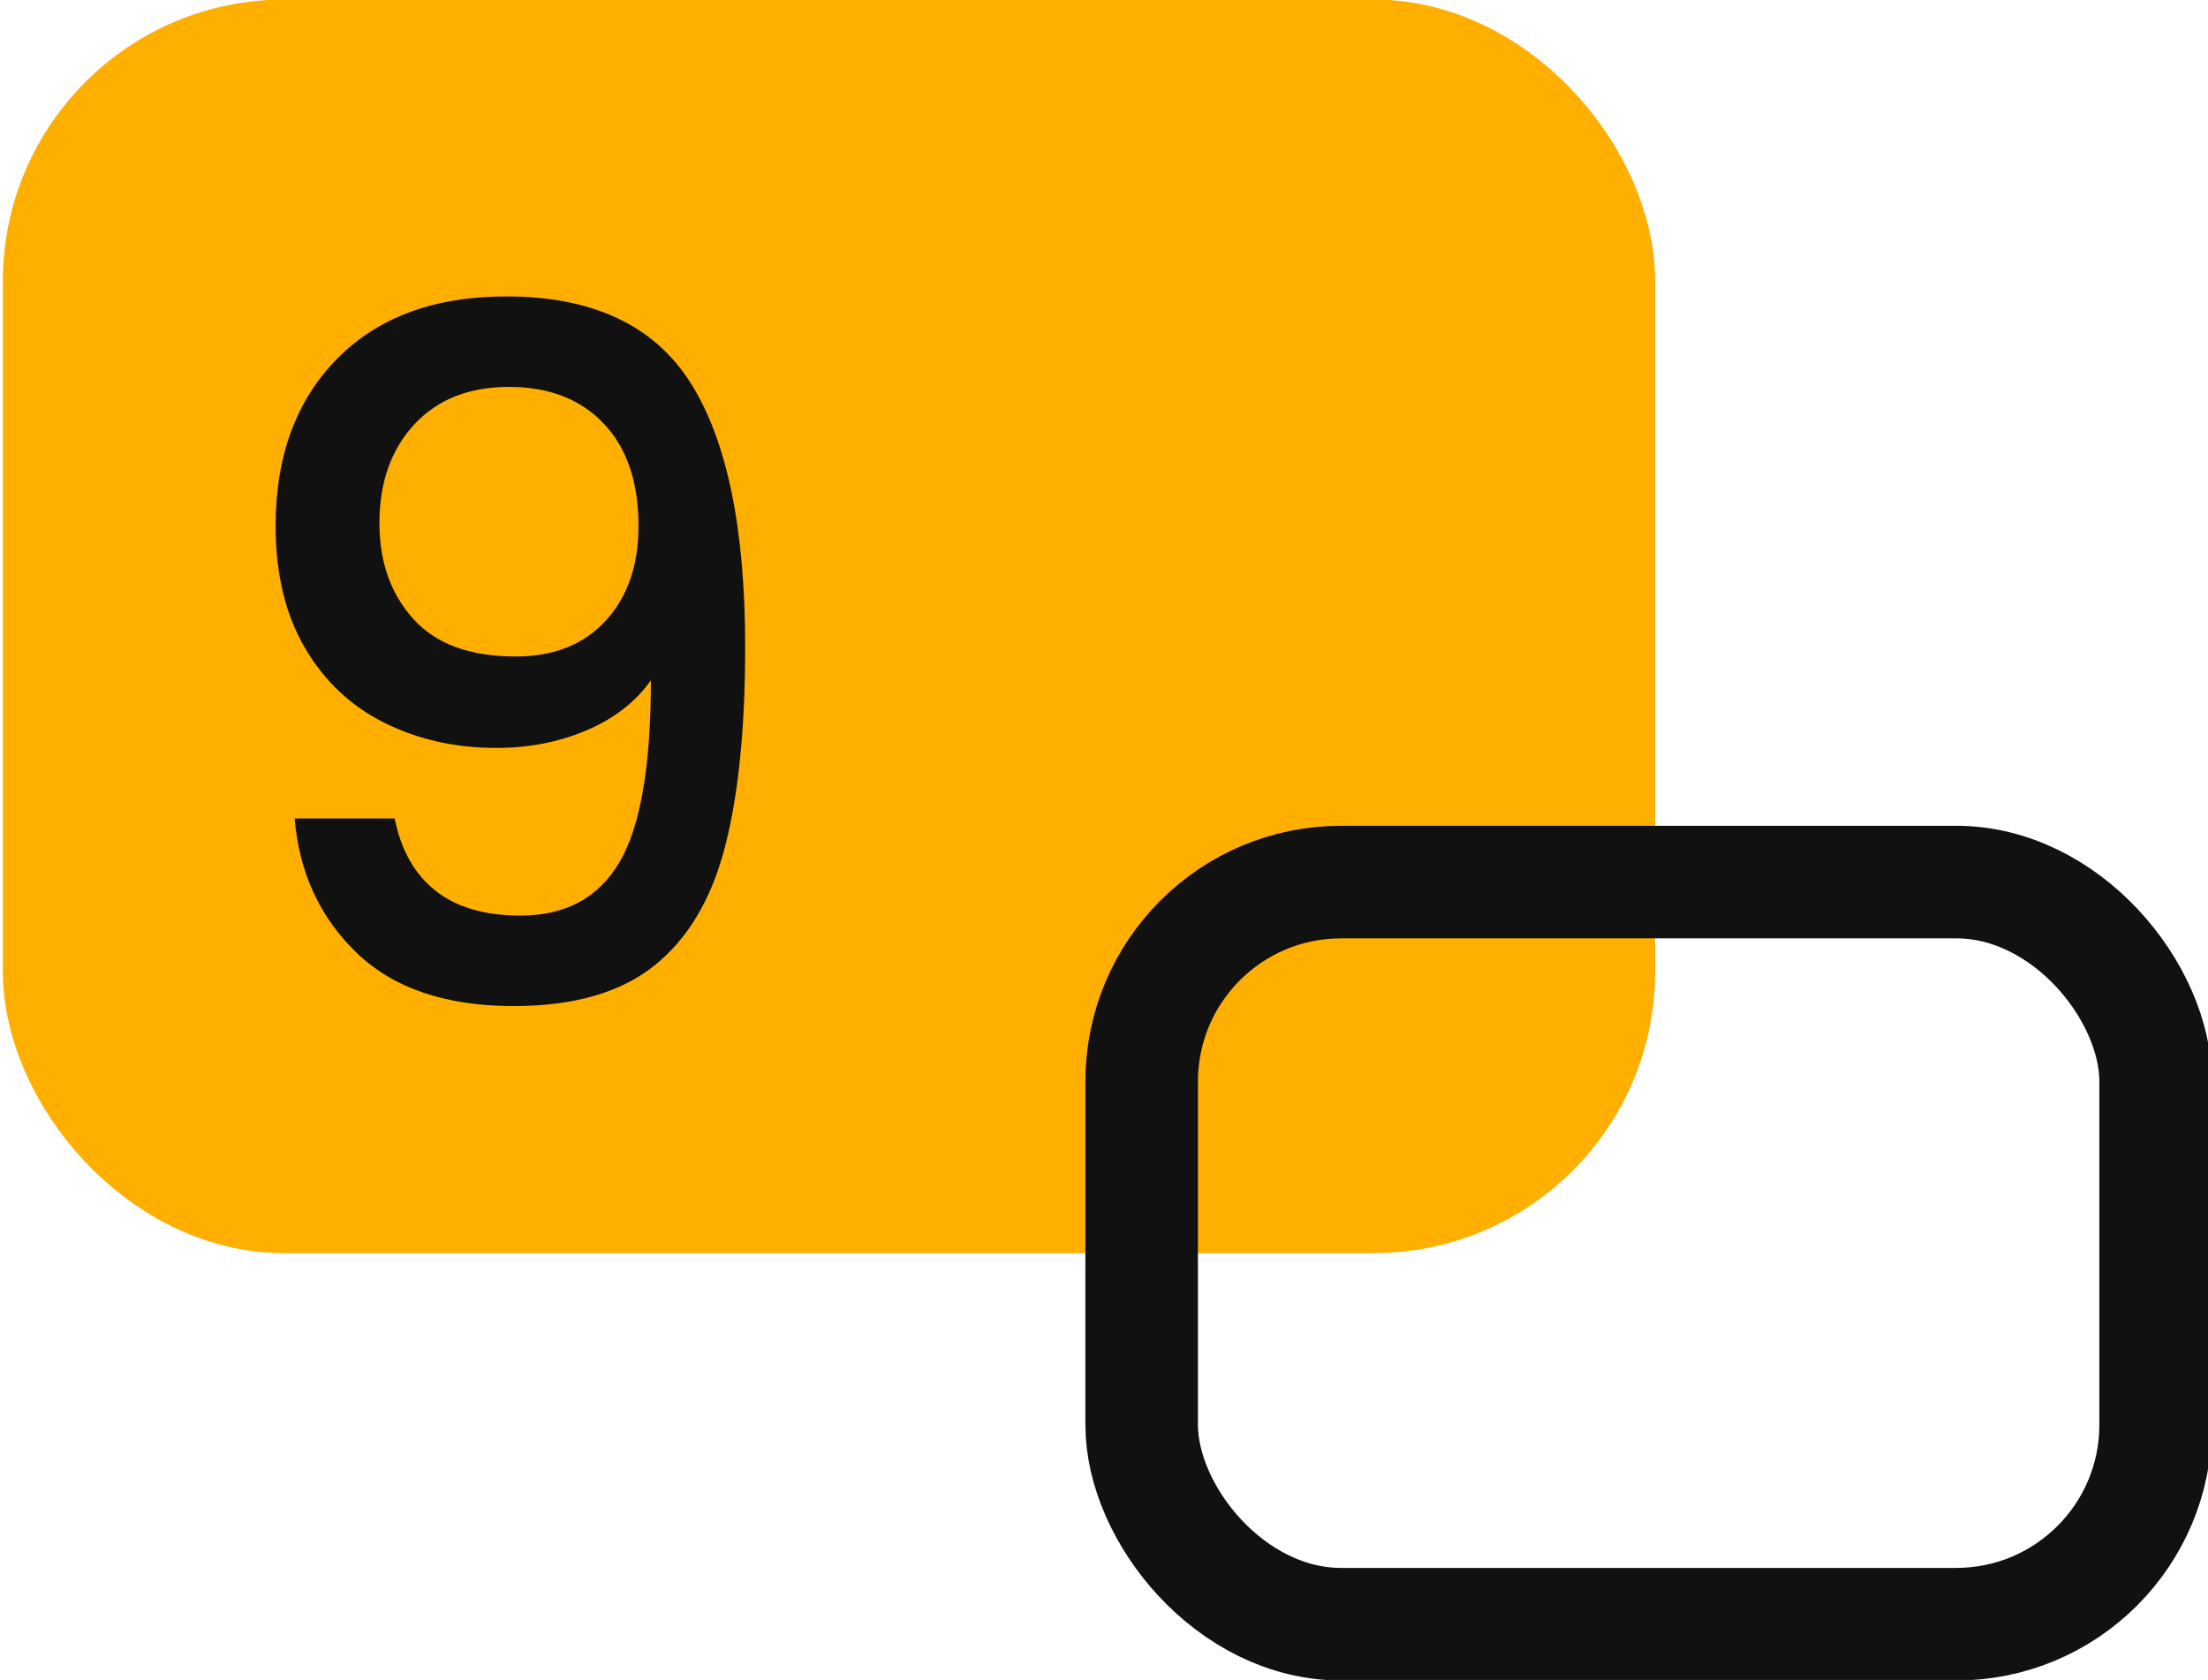
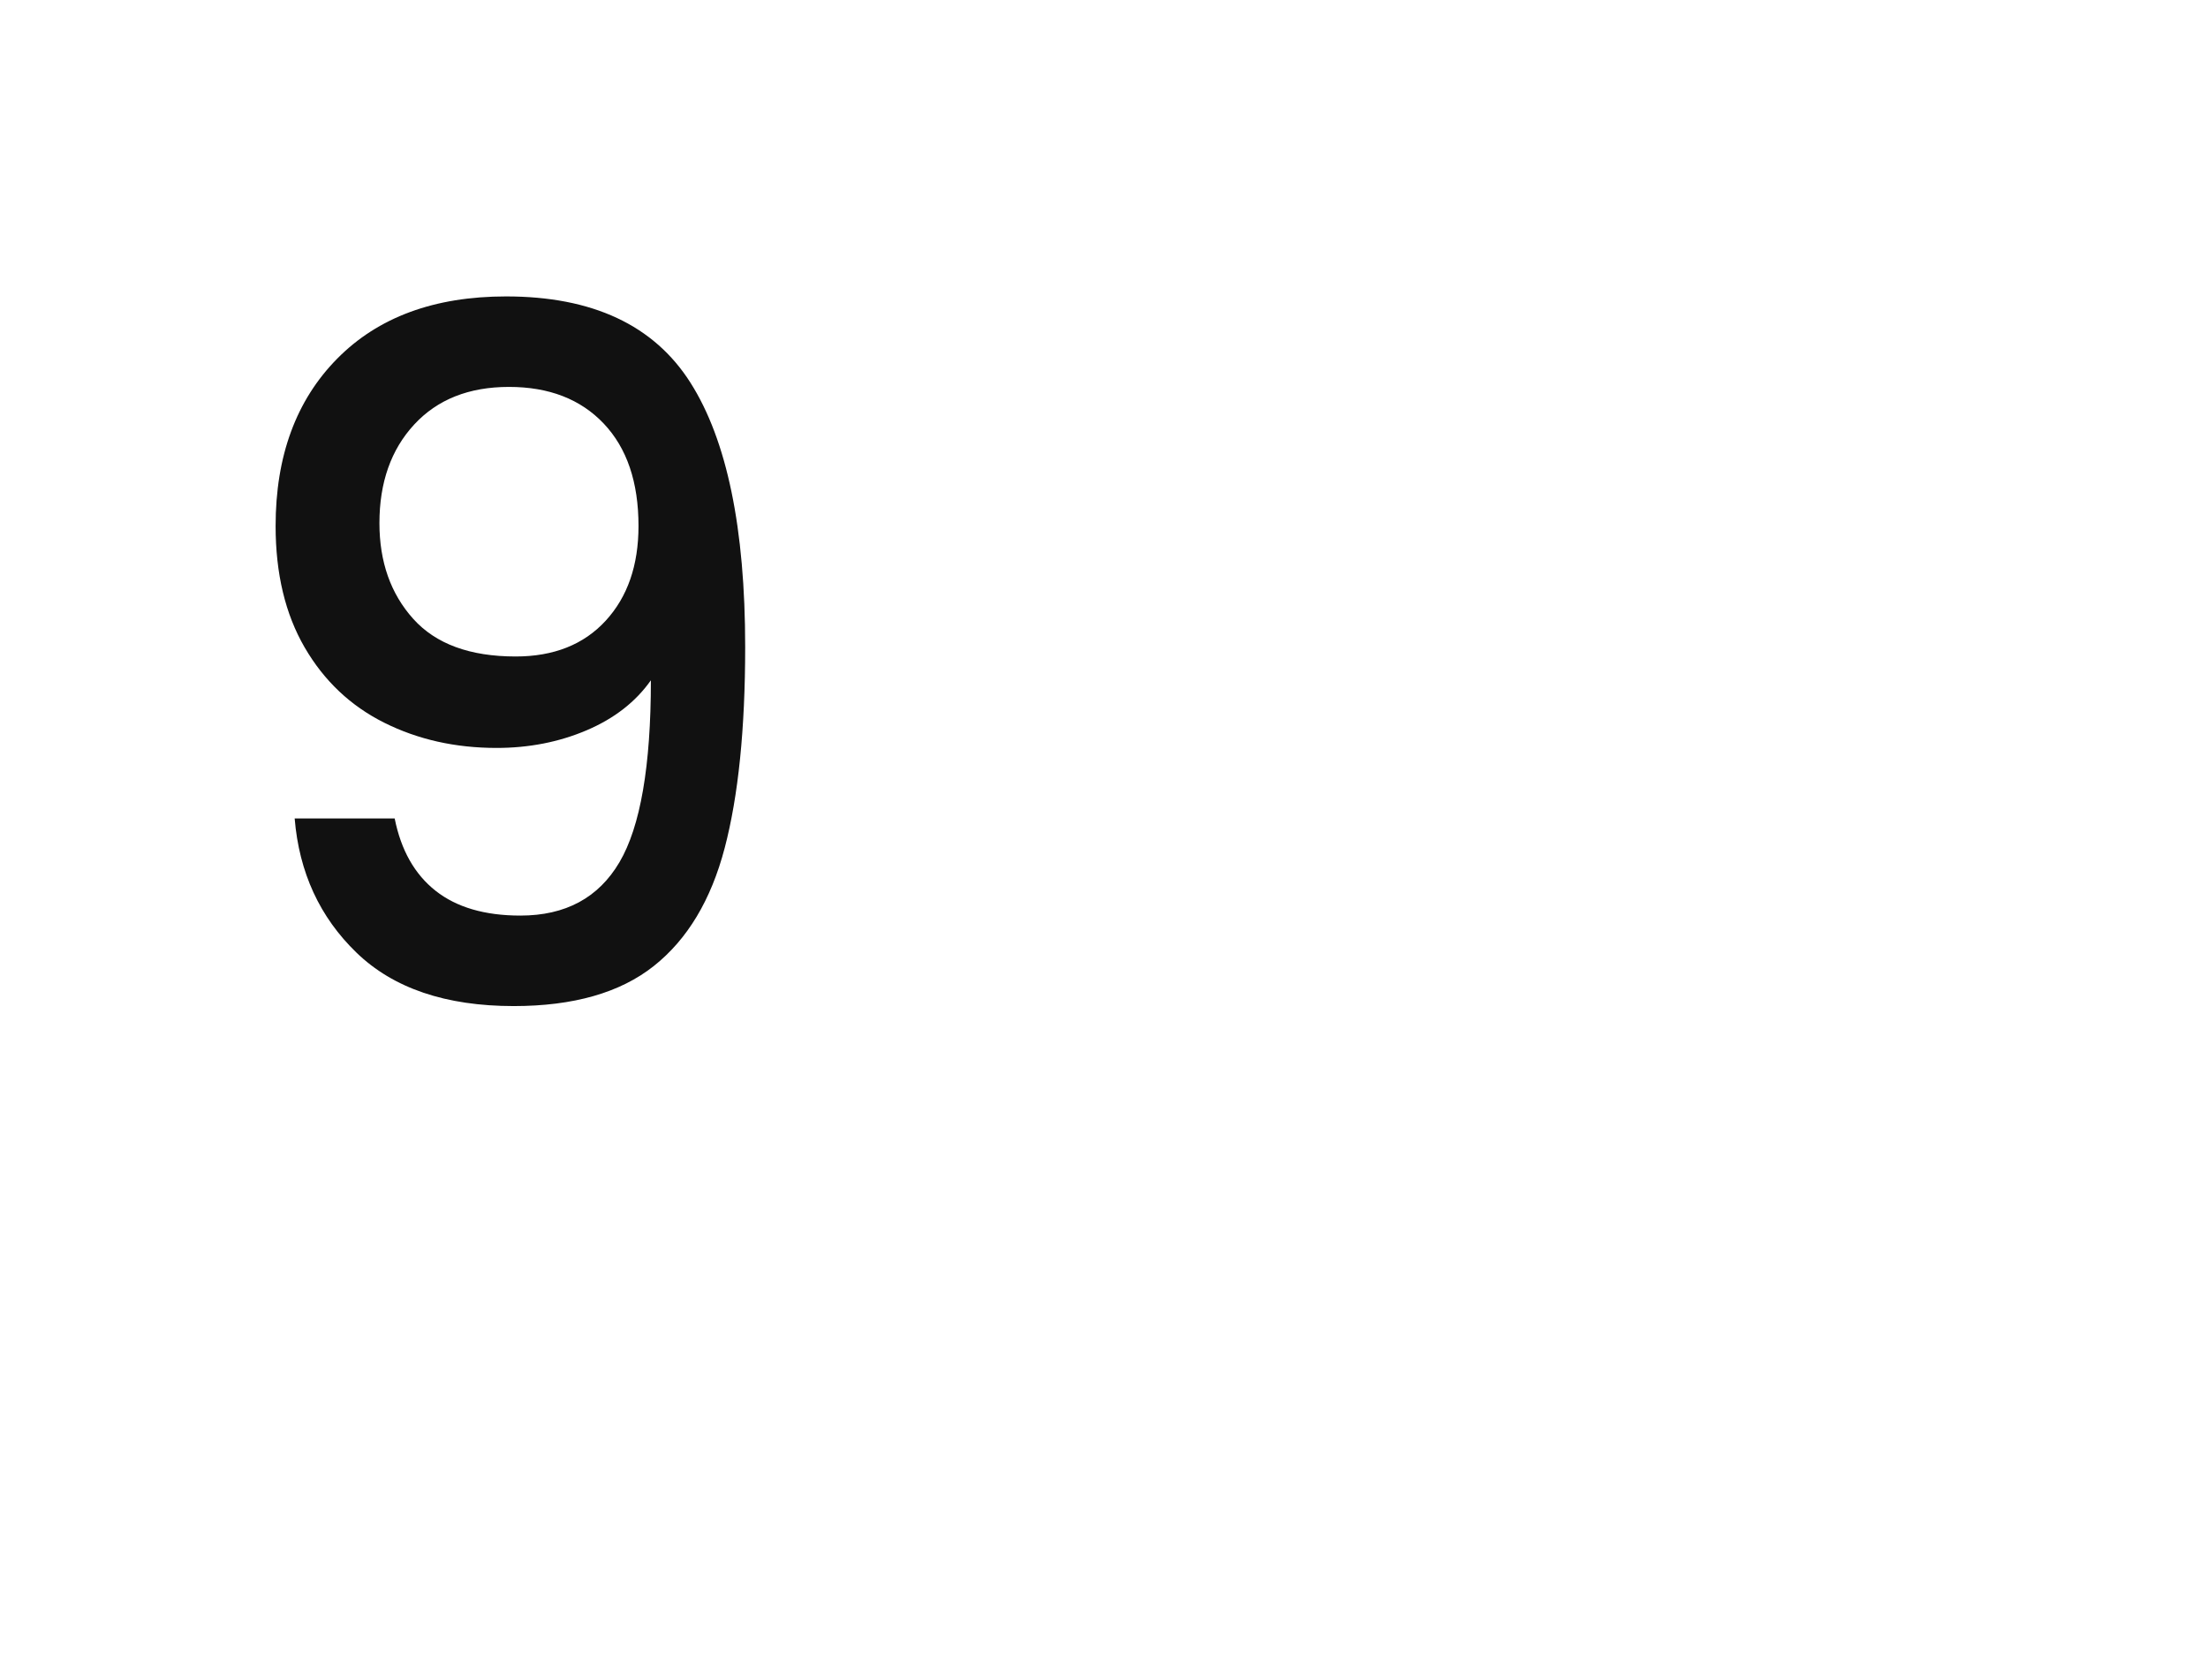
<svg xmlns="http://www.w3.org/2000/svg" width="255px" height="194px" viewBox="0 0 255 194" version="1.1">
  <title>icon-9</title>
  <g id="icon-9" stroke="none" stroke-width="1" fill="none" fill-rule="evenodd">
-     <rect id="Rectangle-Copy-28" stroke="#FFAF00" stroke-width="13.681" fill="#FFAF00" x="7.17" y="6.79" width="177.139" height="131.079" rx="25.662" />
-     <rect id="Rectangle-Copy-29" stroke="#111111" stroke-width="13" x="131.85" y="101.86" width="117.105" height="85.7" rx="23.03" />
    <g id="9-copy" transform="translate(31.83, 34.23)" fill="#111111" fill-rule="nonzero">
      <path d="M13.75,60.28 C14.483,63.947 16.06,66.733 18.48,68.64 C20.9,70.547 24.163,71.5 28.27,71.5 C33.477,71.5 37.29,69.447 39.71,65.34 C42.13,61.233 43.34,54.23 43.34,44.33 C41.58,46.823 39.105,48.748 35.915,50.105 C32.725,51.462 29.26,52.14 25.52,52.14 C20.753,52.14 16.427,51.168 12.54,49.225 C8.653,47.282 5.592,44.385 3.355,40.535 C1.118,36.685 0,32.01 0,26.51 C0,18.443 2.365,12.008 7.095,7.205 C11.825,2.402 18.333,0 26.62,0 C36.593,0 43.688,3.318 47.905,9.955 C52.122,16.592 54.23,26.767 54.23,40.48 C54.23,49.94 53.442,57.677 51.865,63.69 C50.288,69.703 47.557,74.25 43.67,77.33 C39.783,80.41 34.393,81.95 27.5,81.95 C19.653,81.95 13.603,79.897 9.35,75.79 C5.097,71.683 2.713,66.513 2.2,60.28 L13.75,60.28 Z M27.72,41.58 C32.12,41.58 35.585,40.205 38.115,37.455 C40.645,34.705 41.91,31.057 41.91,26.51 C41.91,21.45 40.572,17.508 37.895,14.685 C35.218,11.862 31.57,10.45 26.95,10.45 C22.33,10.45 18.682,11.898 16.005,14.795 C13.328,17.692 11.99,21.487 11.99,26.18 C11.99,30.653 13.292,34.338 15.895,37.235 C18.498,40.132 22.44,41.58 27.72,41.58 Z" id="Shape" />
    </g>
  </g>
</svg>